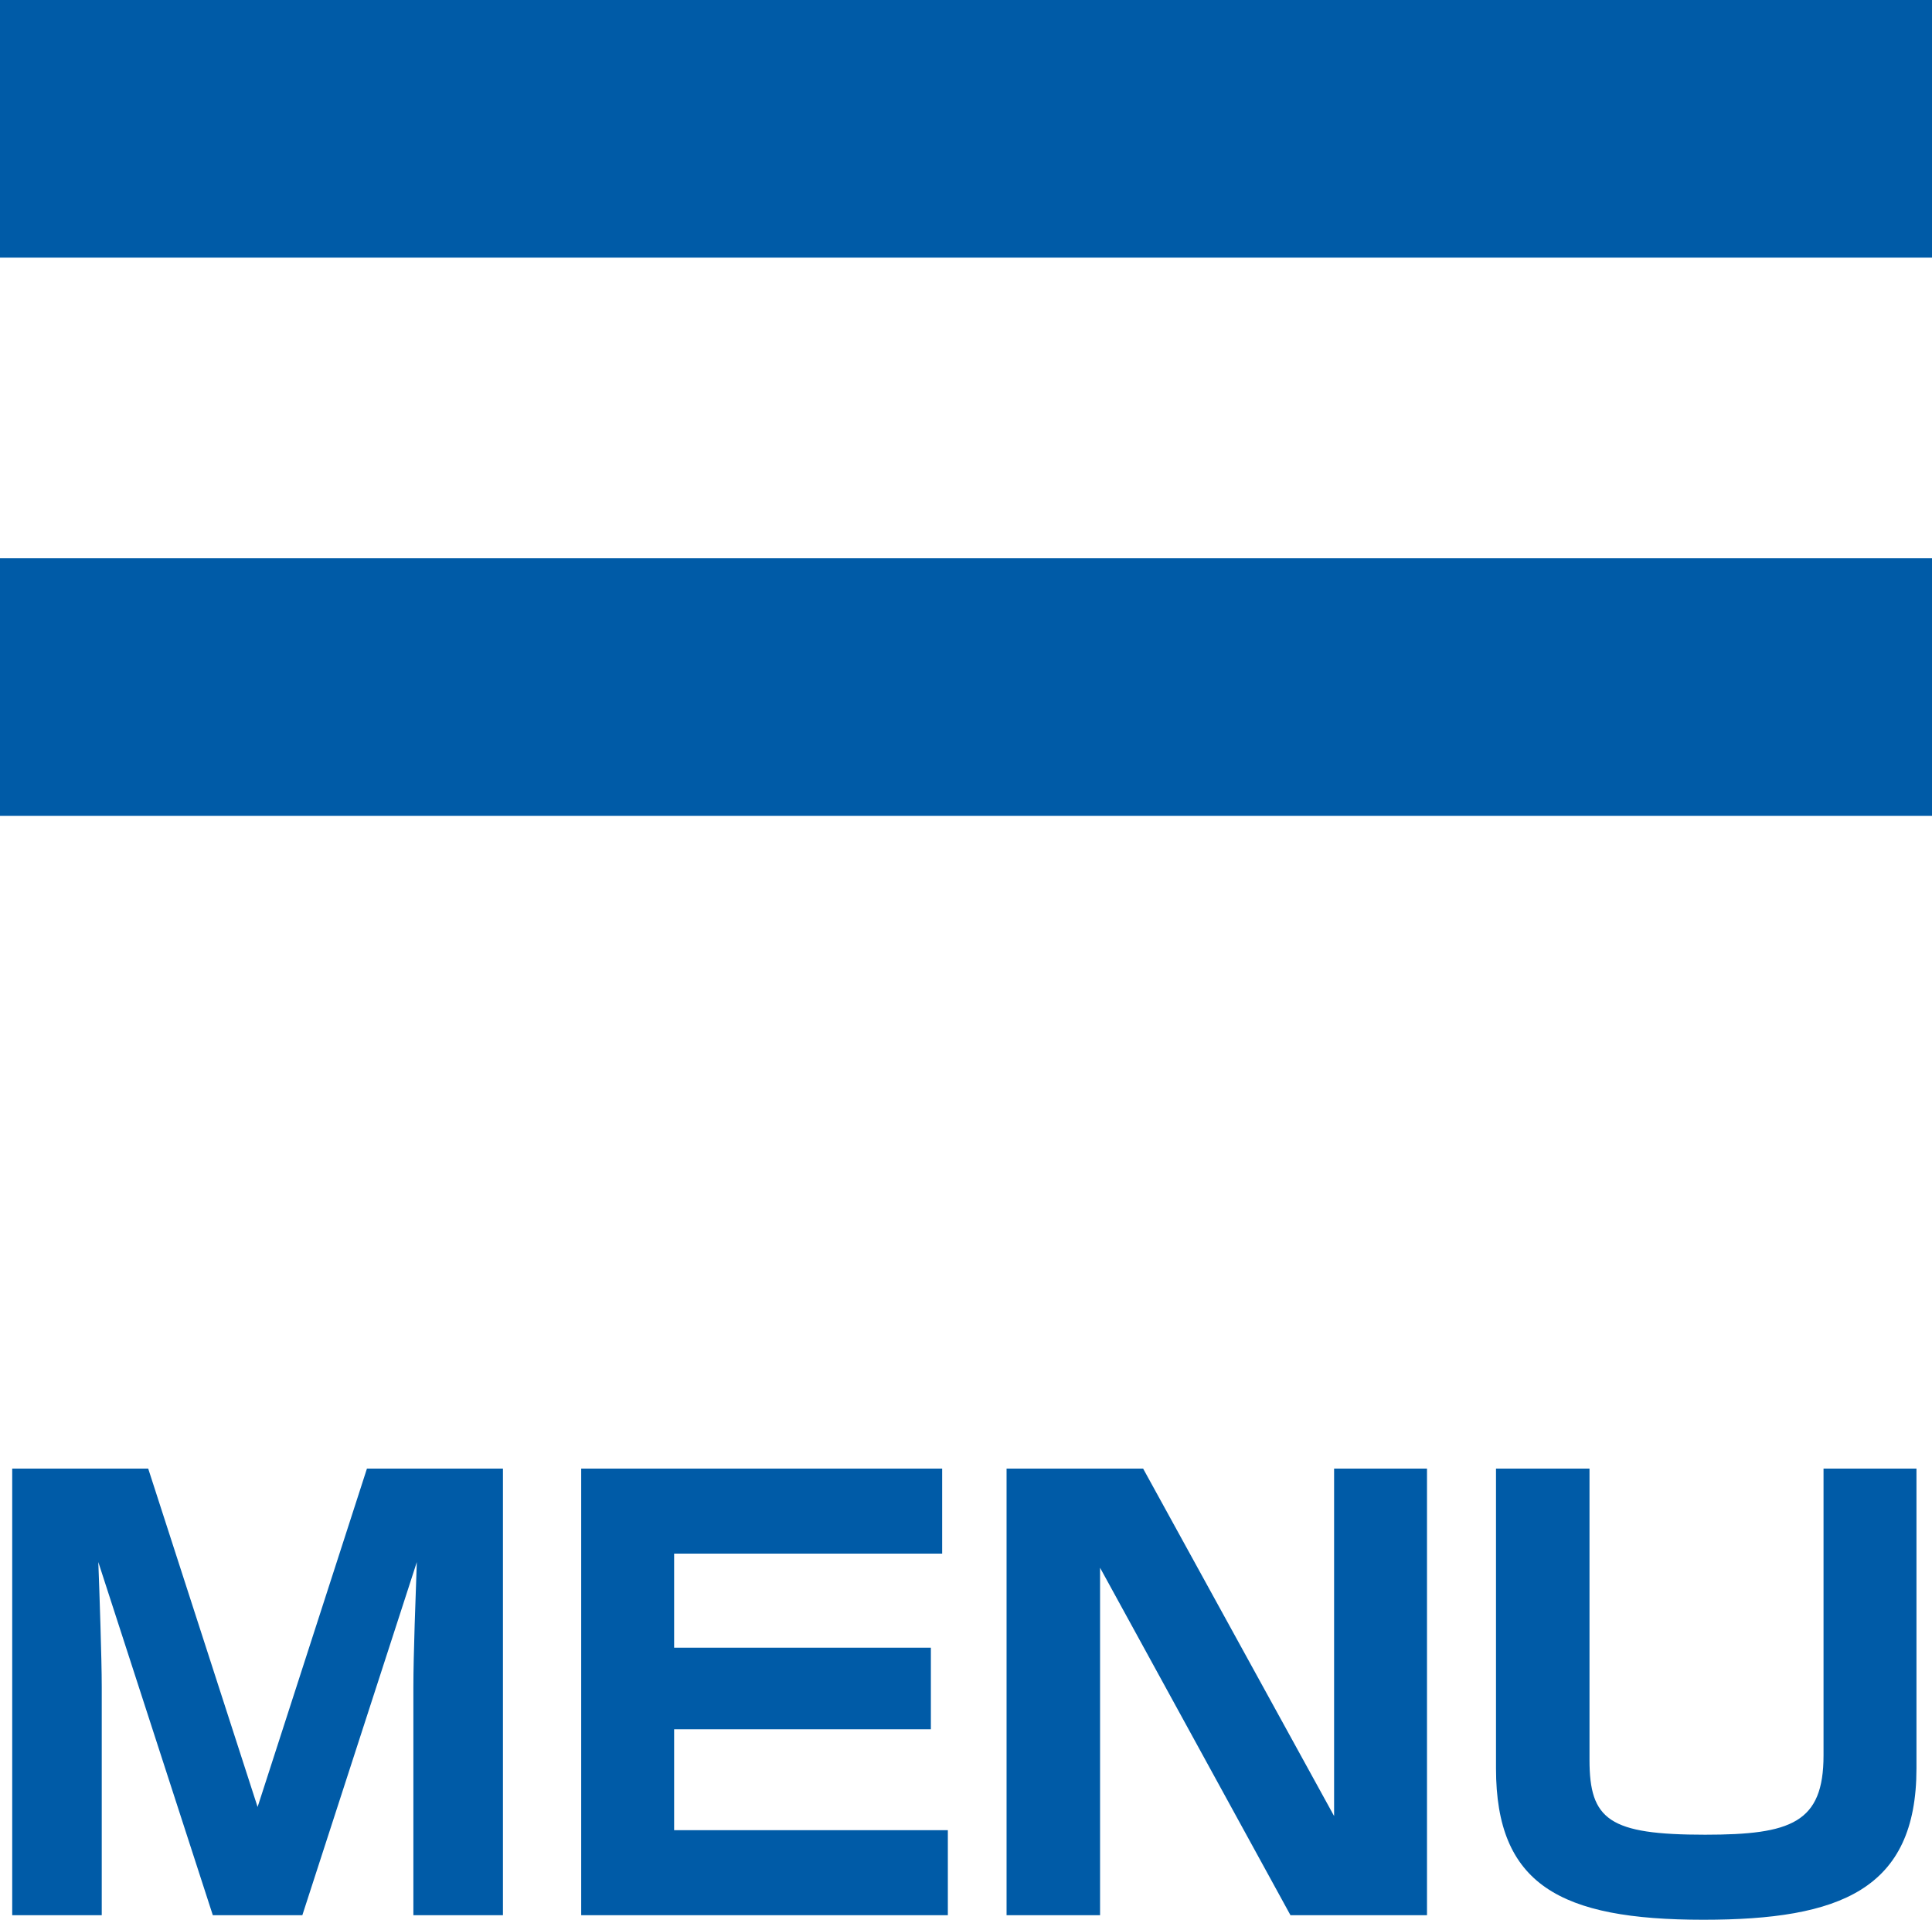
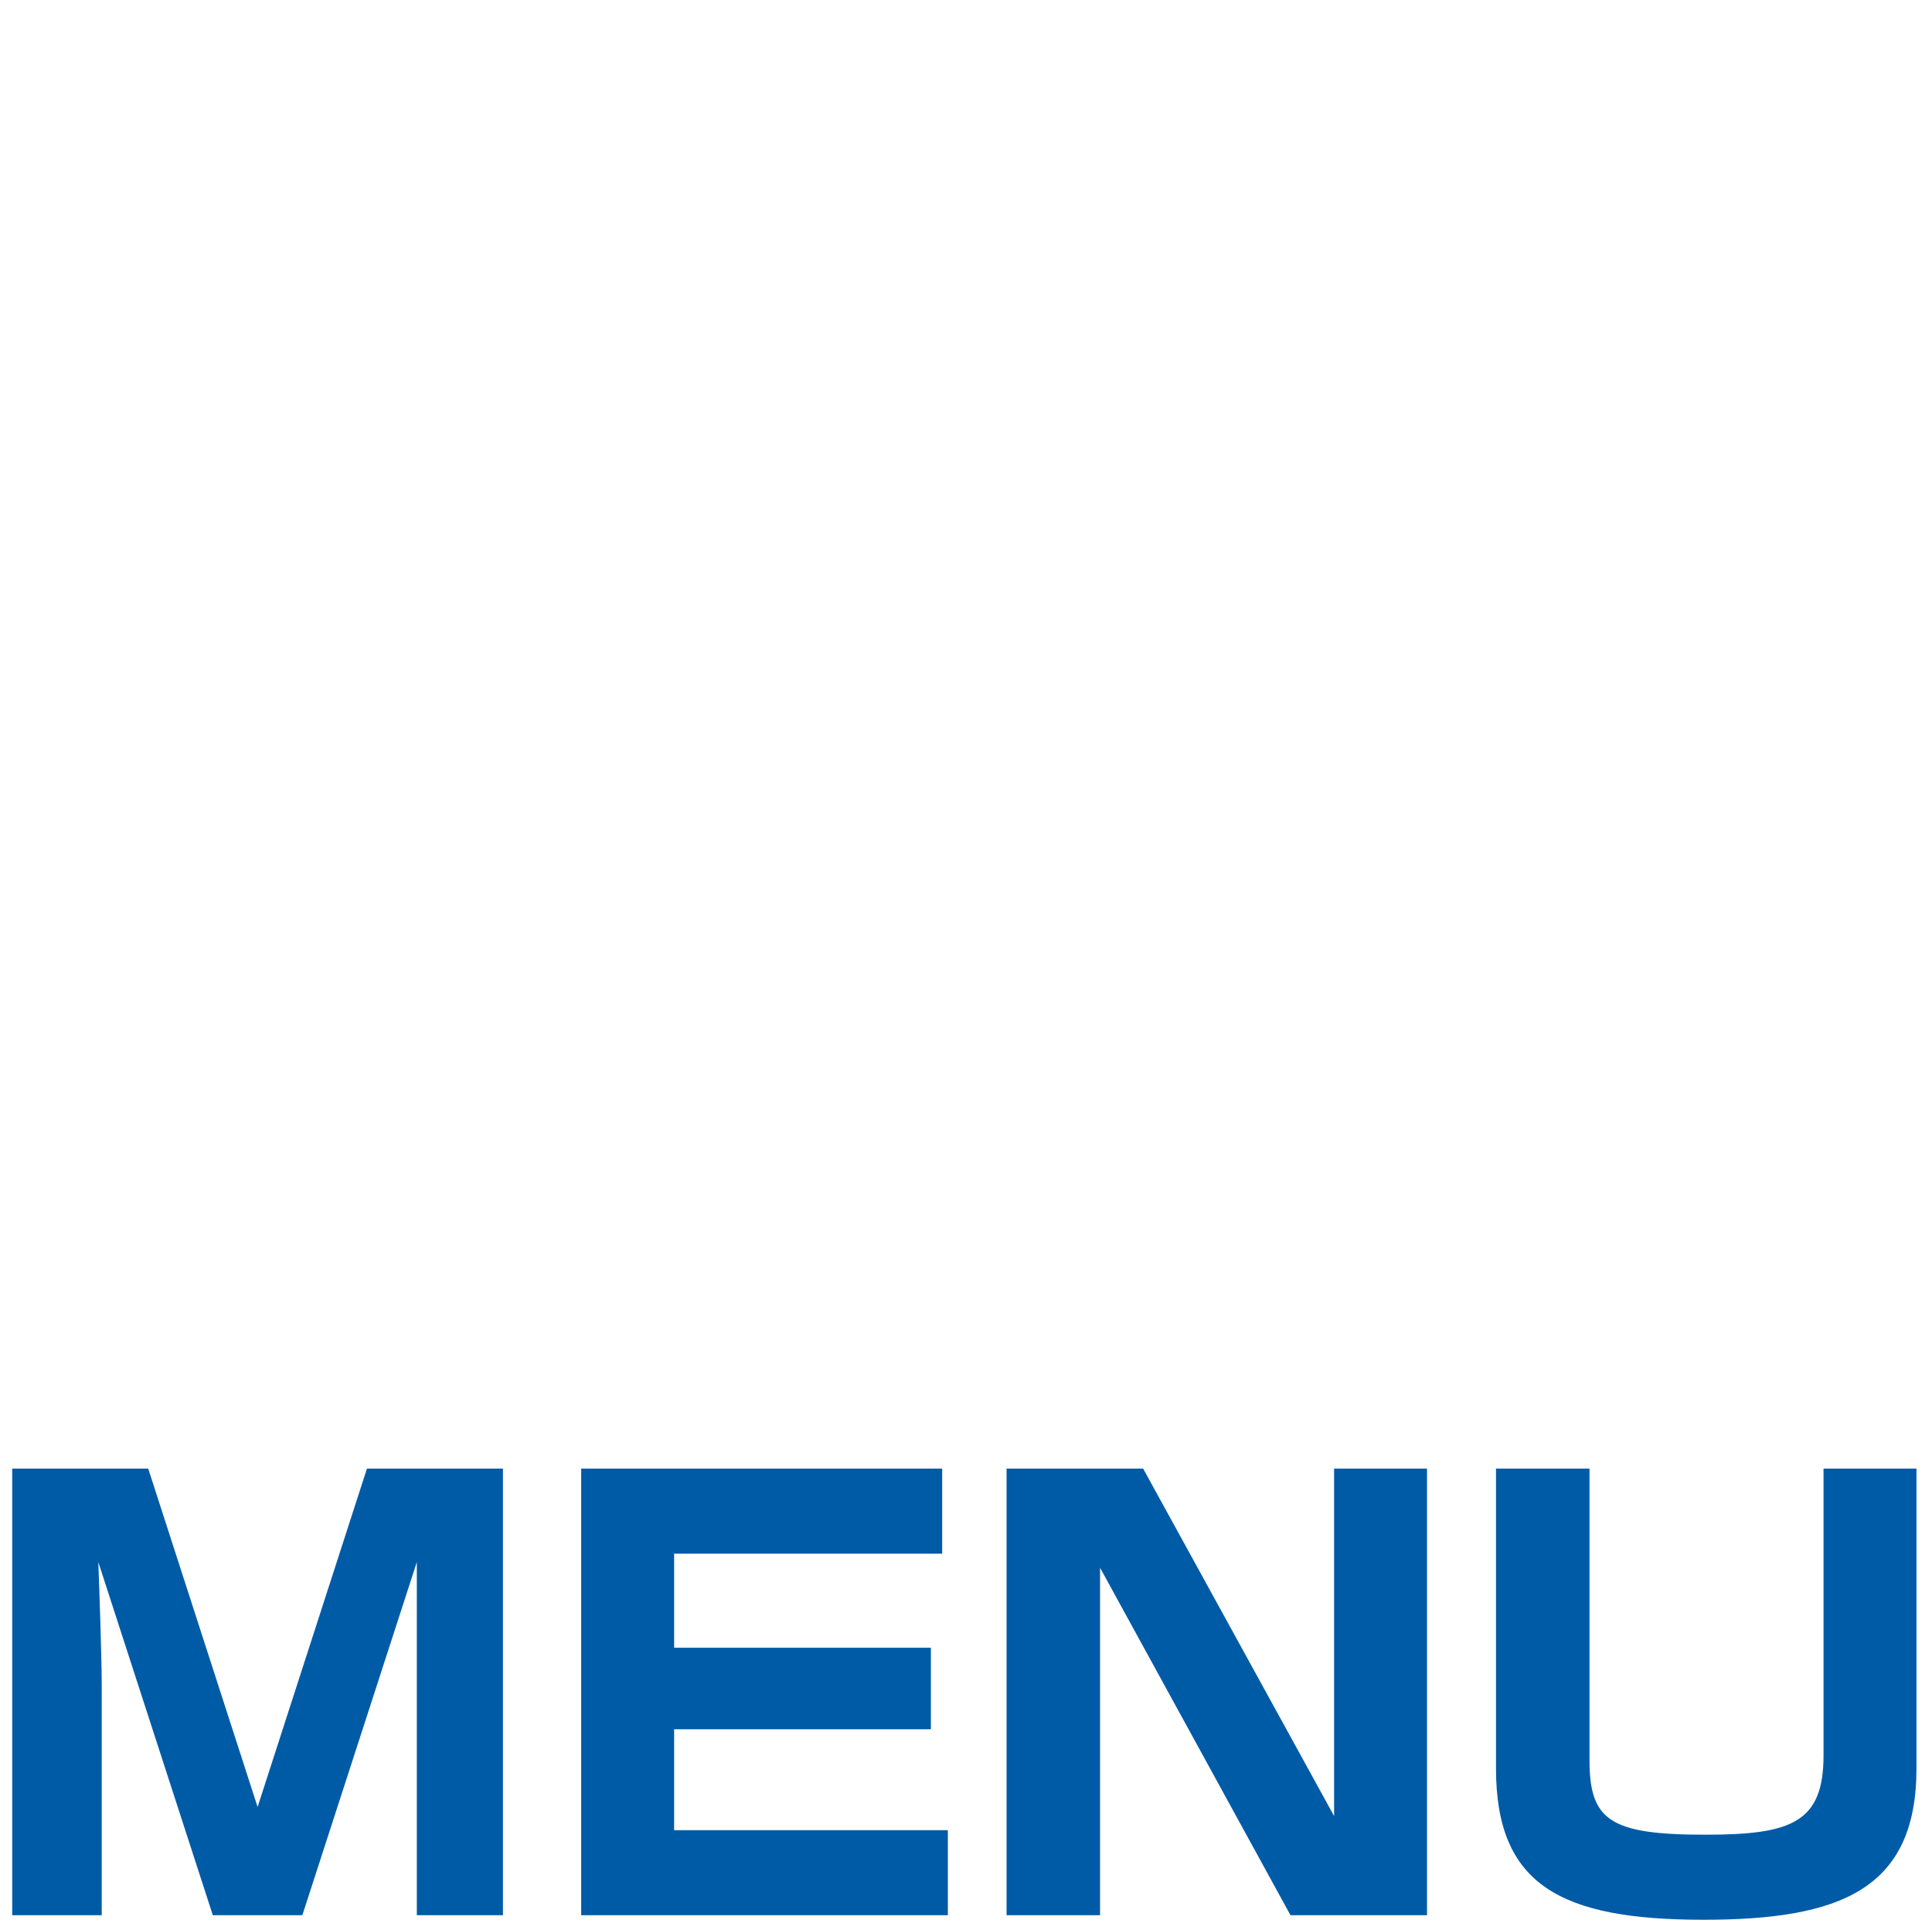
<svg xmlns="http://www.w3.org/2000/svg" id="icon_menu.svg.svg" width="225" height="223.531" viewBox="0 0 225 223.531">
  <defs>
    <style>
      .cls-1, .cls-2 {
        fill: #005ba7;
      }

      .cls-1 {
        fill-rule: evenodd;
      }
    </style>
  </defs>
-   <path id="MENU" class="cls-1" d="M48.542,181.886c-0.132,3.761-.4,10.889-0.4,14.518V223H58.573V171H42.734L30,210.4,17.26,171H1.422v52H11.849V196.4c0-3.233-.264-10.955-0.4-14.518L24.784,223H35.211ZM67.686,171v52h42.7v-9.9H78.509V201.354h29.9v-9.5h-29.9V180.9h31.215V171H67.686Zm49.538,0v52h10.889V182.546L150.287,223h15.9V171H155.368v40.454L133.128,171h-15.9Zm57,0v34.91c0,13.529,7.457,17.621,24.154,17.621,15.9,0,24.813-3.5,24.813-17.621V171H212.368V204.39c0,7.853-3.761,9.239-13.792,9.239-11.154,0-13.463-1.716-13.463-8.711V171H174.224Z" />
-   <rect id="長方形_1" data-name="長方形 1" class="cls-2" width="225" height="30" />
-   <rect id="長方形_1-2" data-name="長方形 1" class="cls-2" y="65" width="225" height="30" />
+   <path id="MENU" class="cls-1" d="M48.542,181.886V223H58.573V171H42.734L30,210.4,17.26,171H1.422v52H11.849V196.4c0-3.233-.264-10.955-0.4-14.518L24.784,223H35.211ZM67.686,171v52h42.7v-9.9H78.509V201.354h29.9v-9.5h-29.9V180.9h31.215V171H67.686Zm49.538,0v52h10.889V182.546L150.287,223h15.9V171H155.368v40.454L133.128,171h-15.9Zm57,0v34.91c0,13.529,7.457,17.621,24.154,17.621,15.9,0,24.813-3.5,24.813-17.621V171H212.368V204.39c0,7.853-3.761,9.239-13.792,9.239-11.154,0-13.463-1.716-13.463-8.711V171H174.224Z" />
</svg>